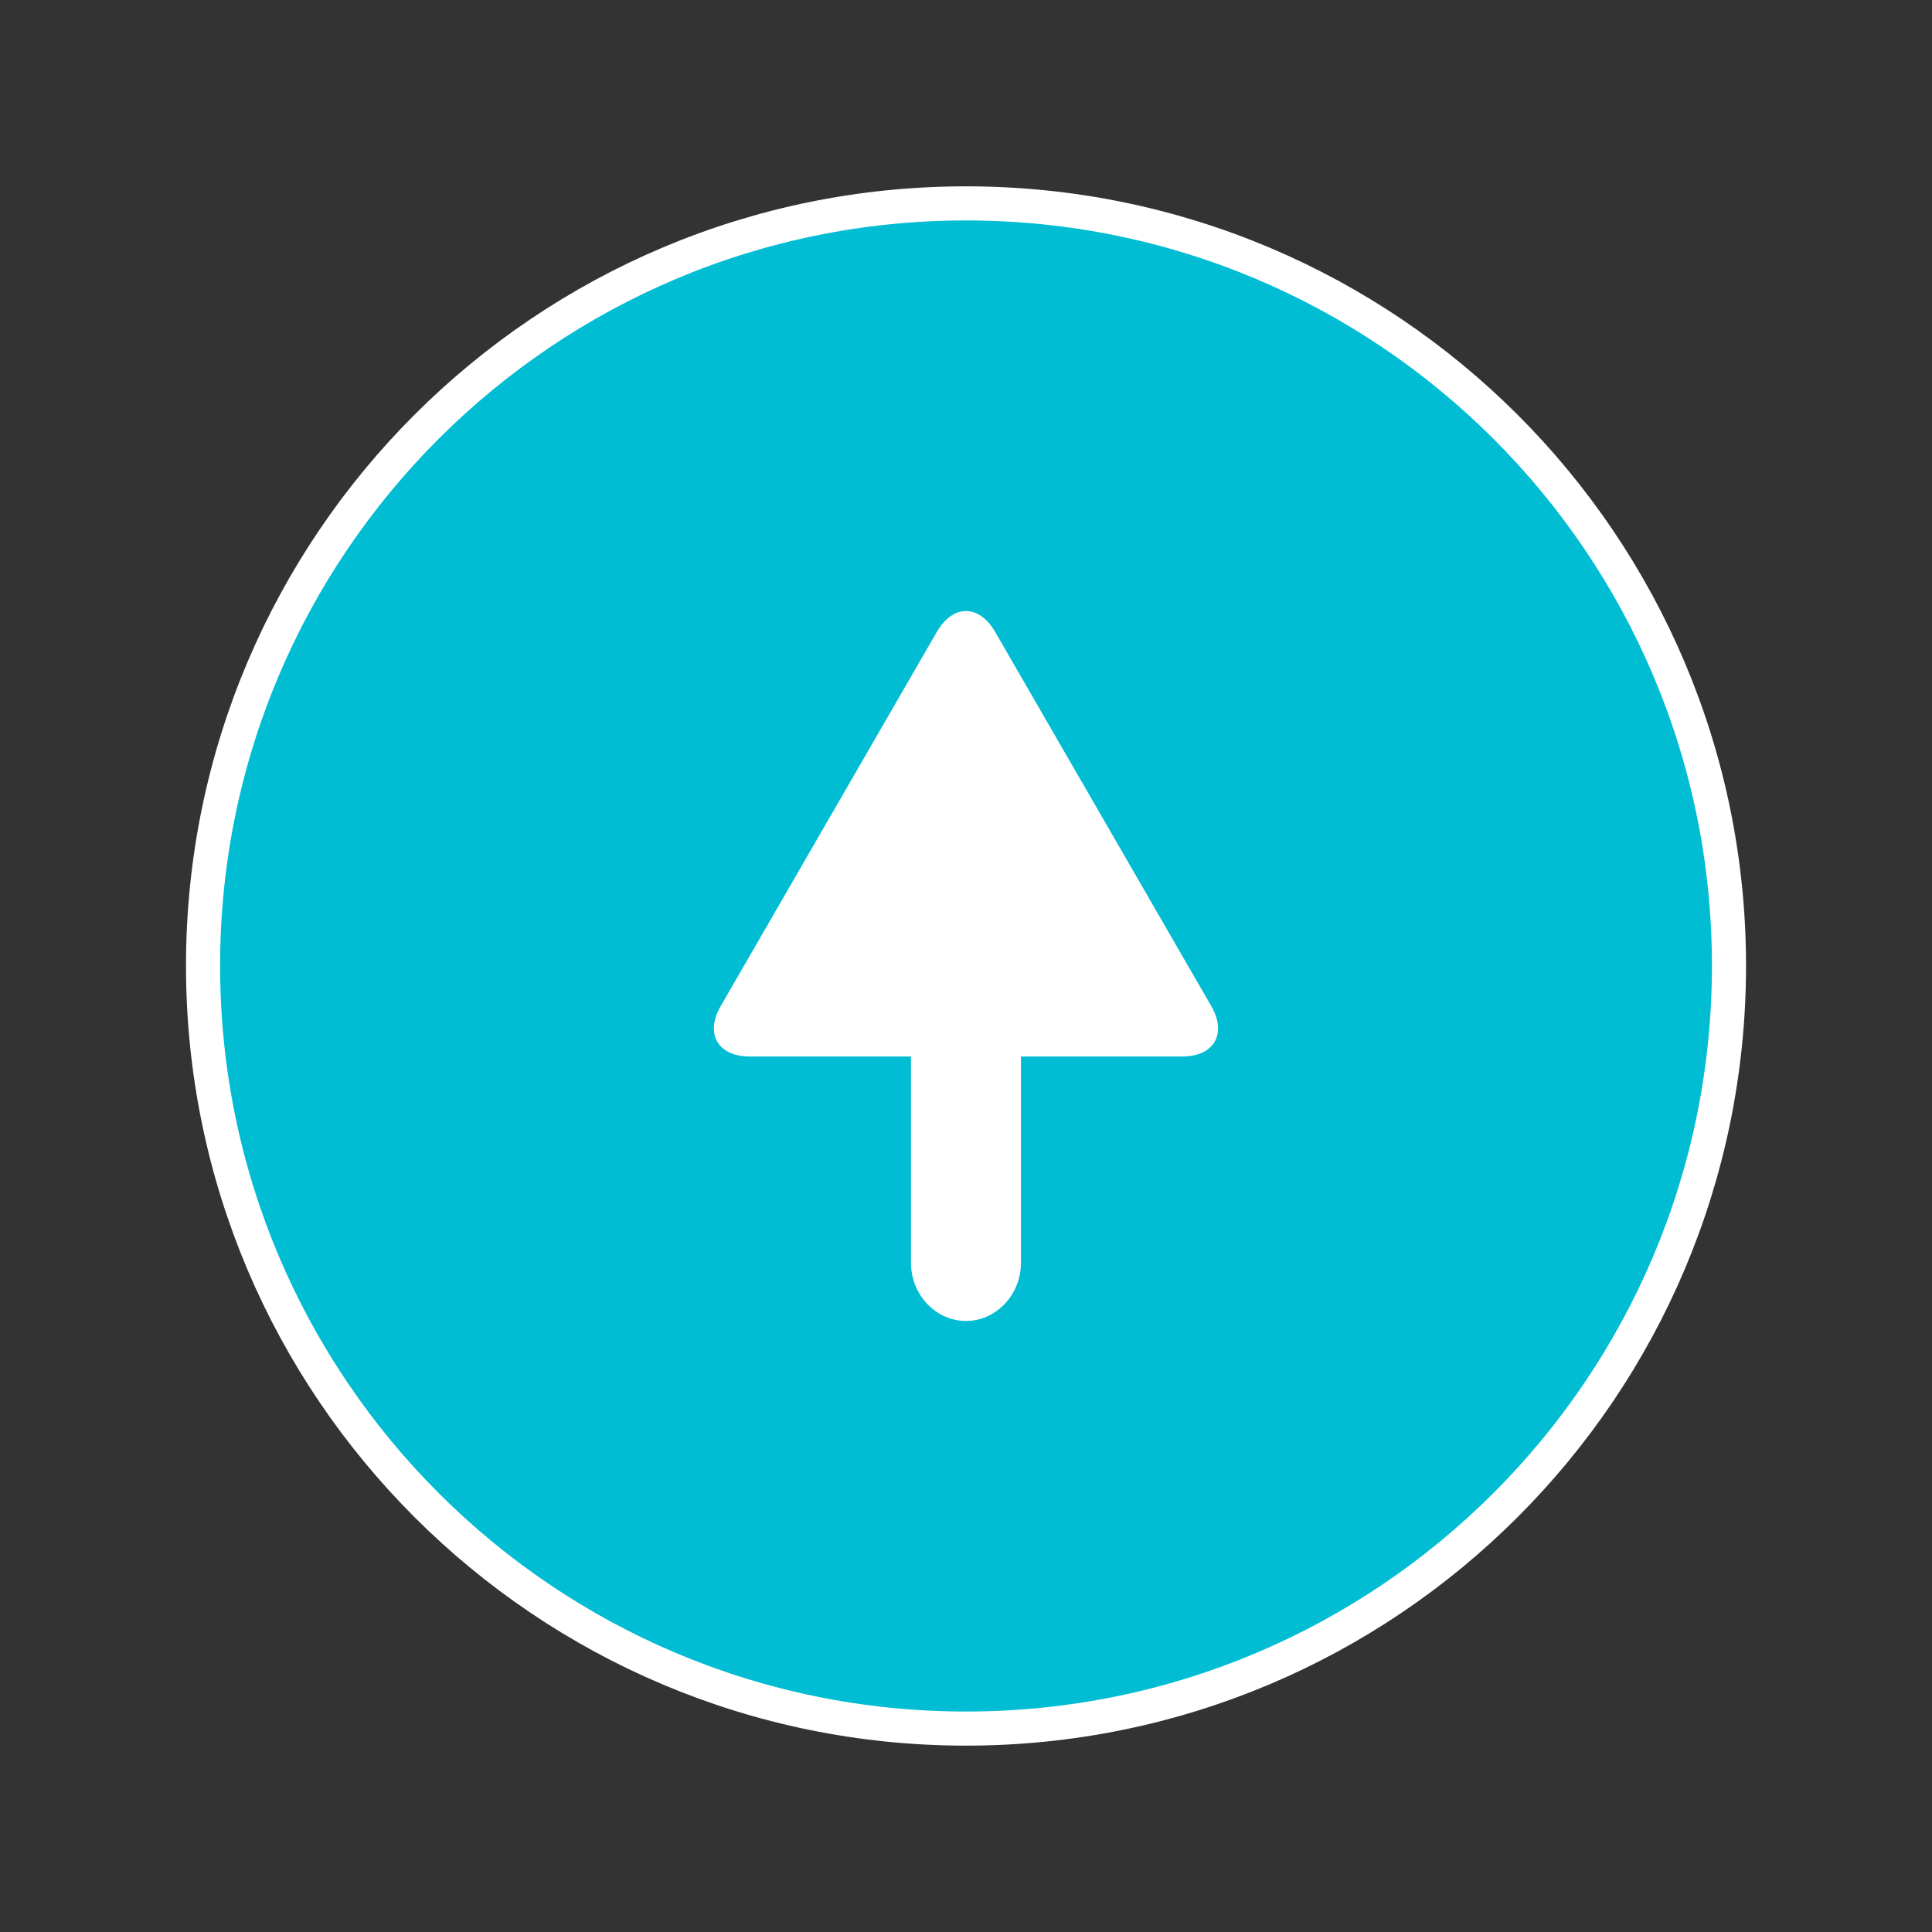
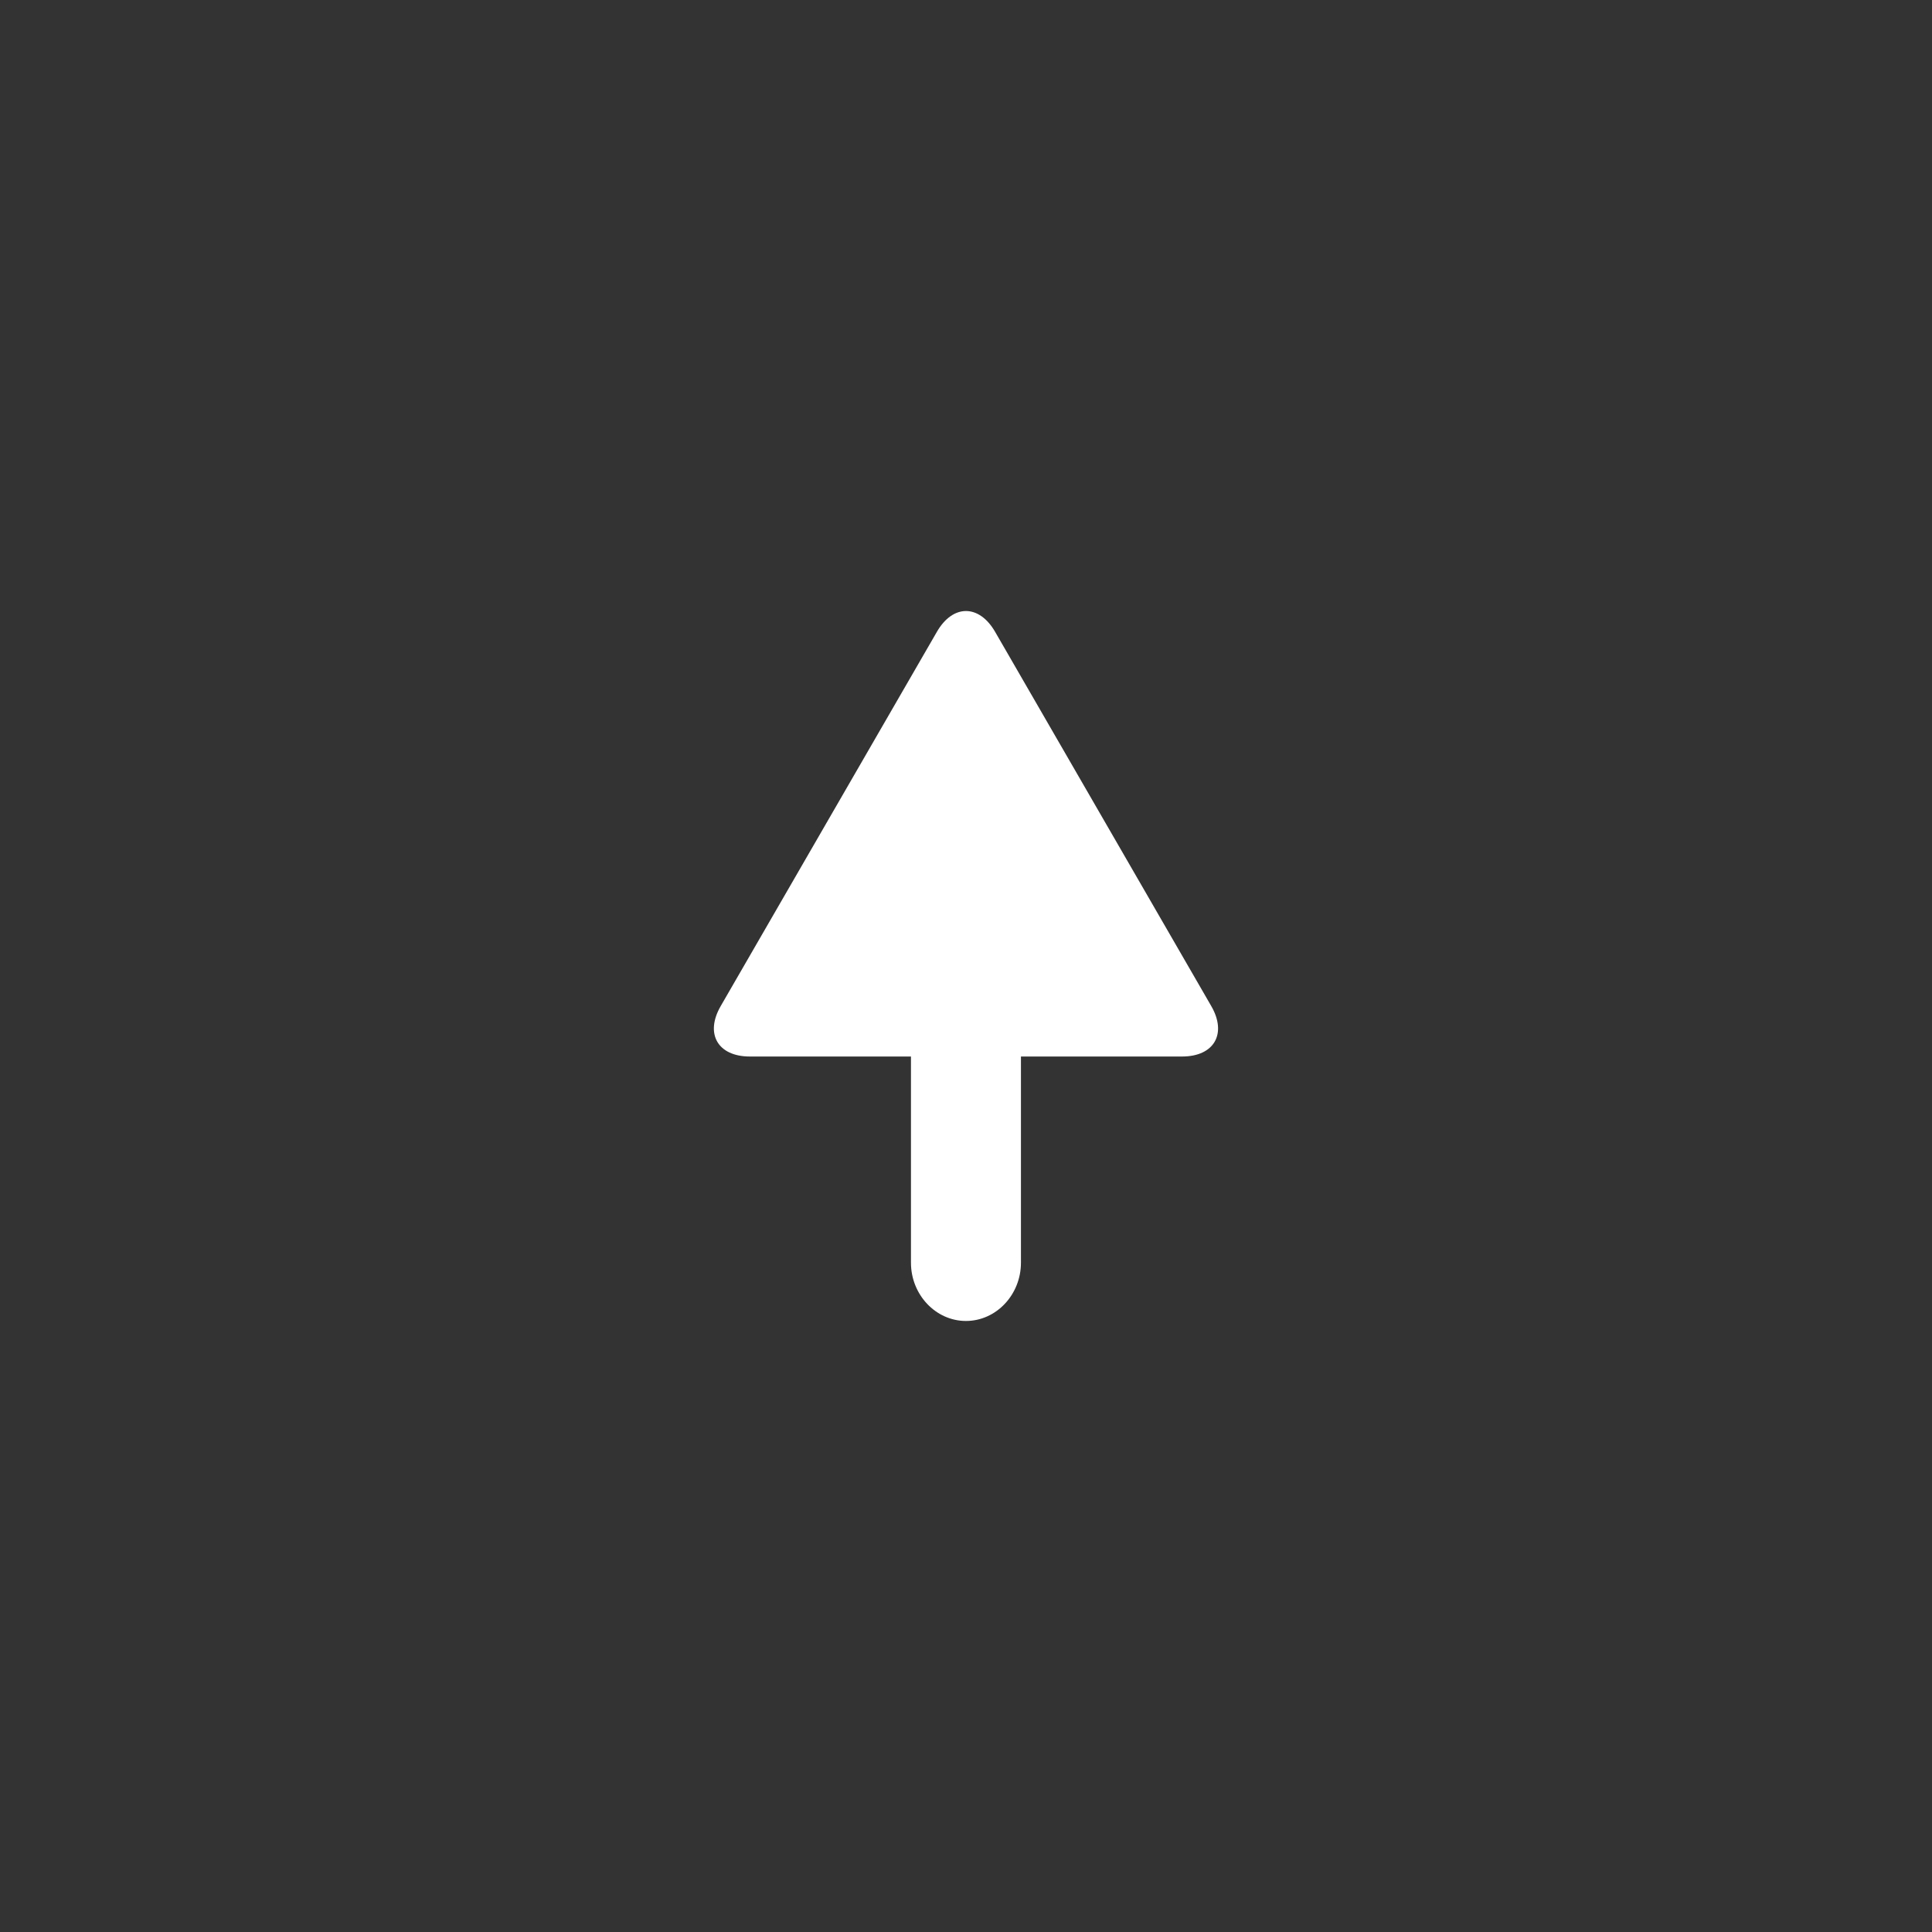
<svg xmlns="http://www.w3.org/2000/svg" version="1.1" viewBox="0 0 62.361 62.361">
  <rect x="0" y="0" width="62.361" height="62.361" fill="#333333" stroke="none" />
  <g id="toTop">
    <g>
-       <rect y="0" style="fill:none;" width="62.361" height="62.362" />
-     </g>
-     <path style="fill:#00bdd4;stroke:#FFFFFF;stroke-width:1.101;stroke-miterlimit:10;" d="M31.178,6.565   c13.601,0,24.63,11.021,24.63,24.606c0,13.602-11.029,24.624-24.63,24.624c-13.587,0-24.624-11.021-24.624-24.624   C6.554,17.586,17.591,6.565,31.178,6.565z" />
+       </g>
    <path style="fill:#FFFFFF;" d="M39.097,32.474l-6.977-12.08c-0.518-0.895-1.363-0.895-1.879,0l-6.978,12.08   c-0.517,0.895-0.093,1.628,0.94,1.628h5.201v6.656c0,1.033,0.799,1.88,1.775,1.88s1.775-0.847,1.775-1.88v-6.656h5.201   C39.19,34.102,39.613,33.368,39.097,32.474z" />
  </g>
</svg>